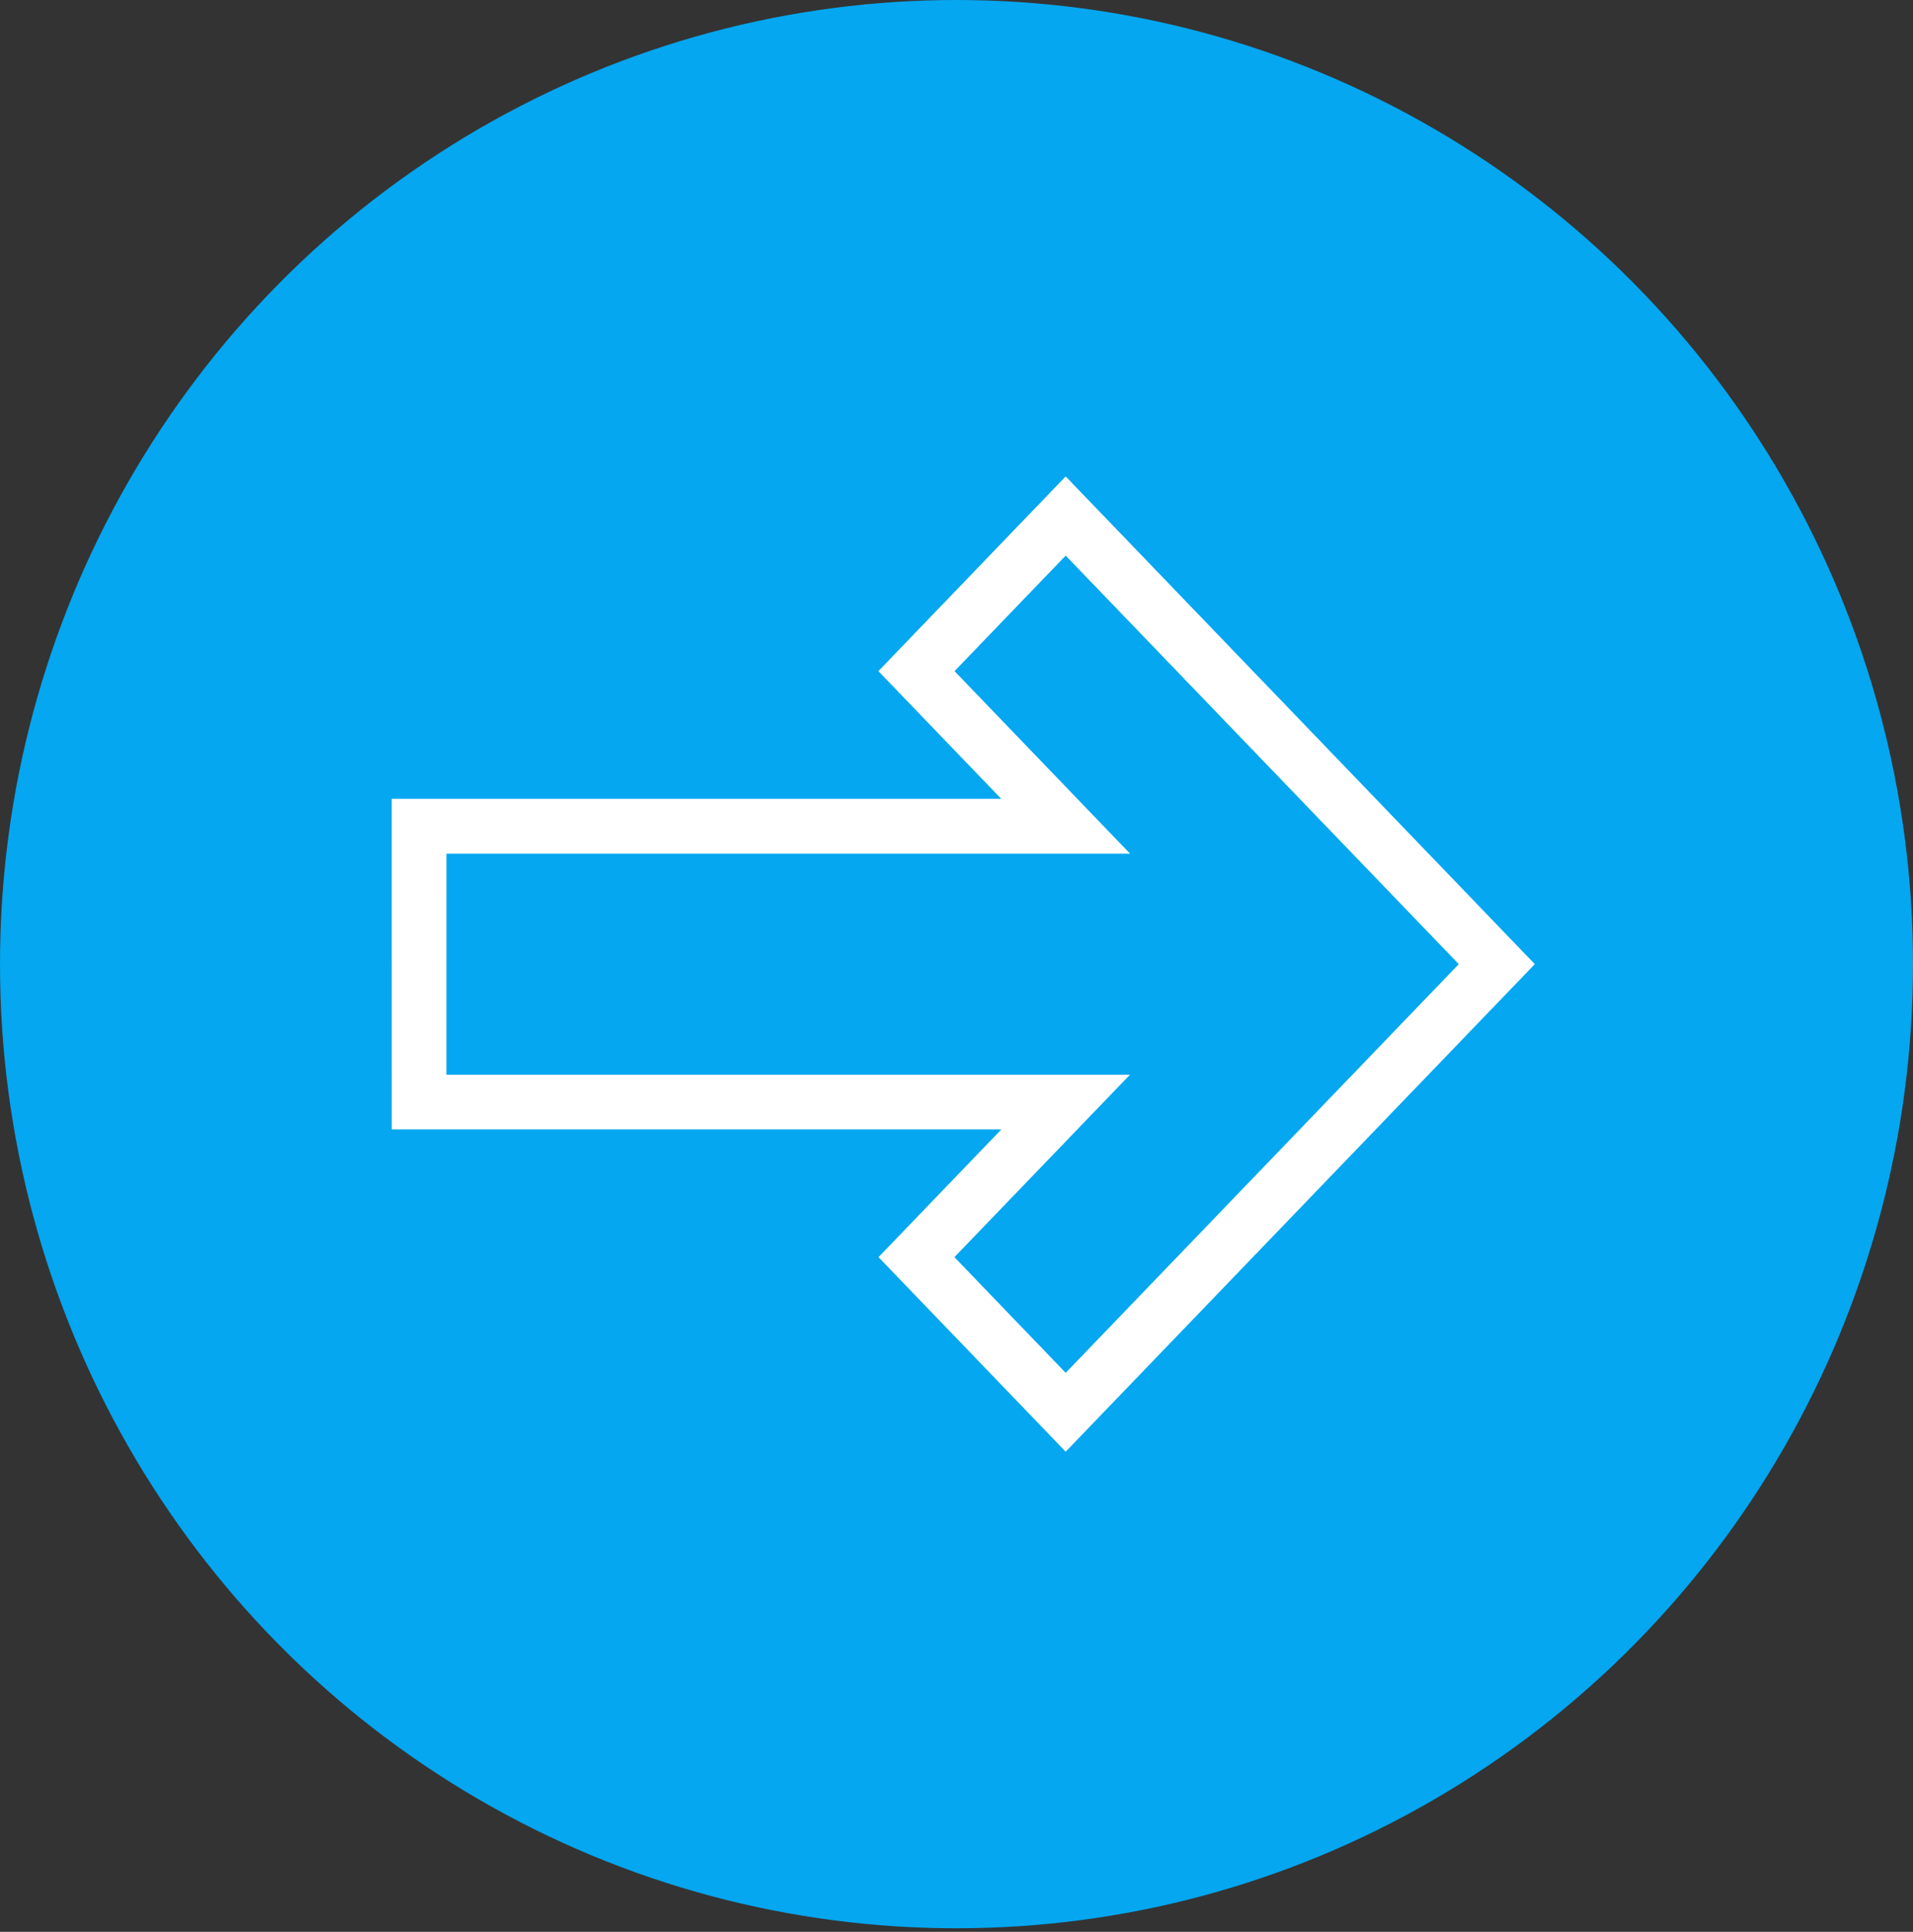
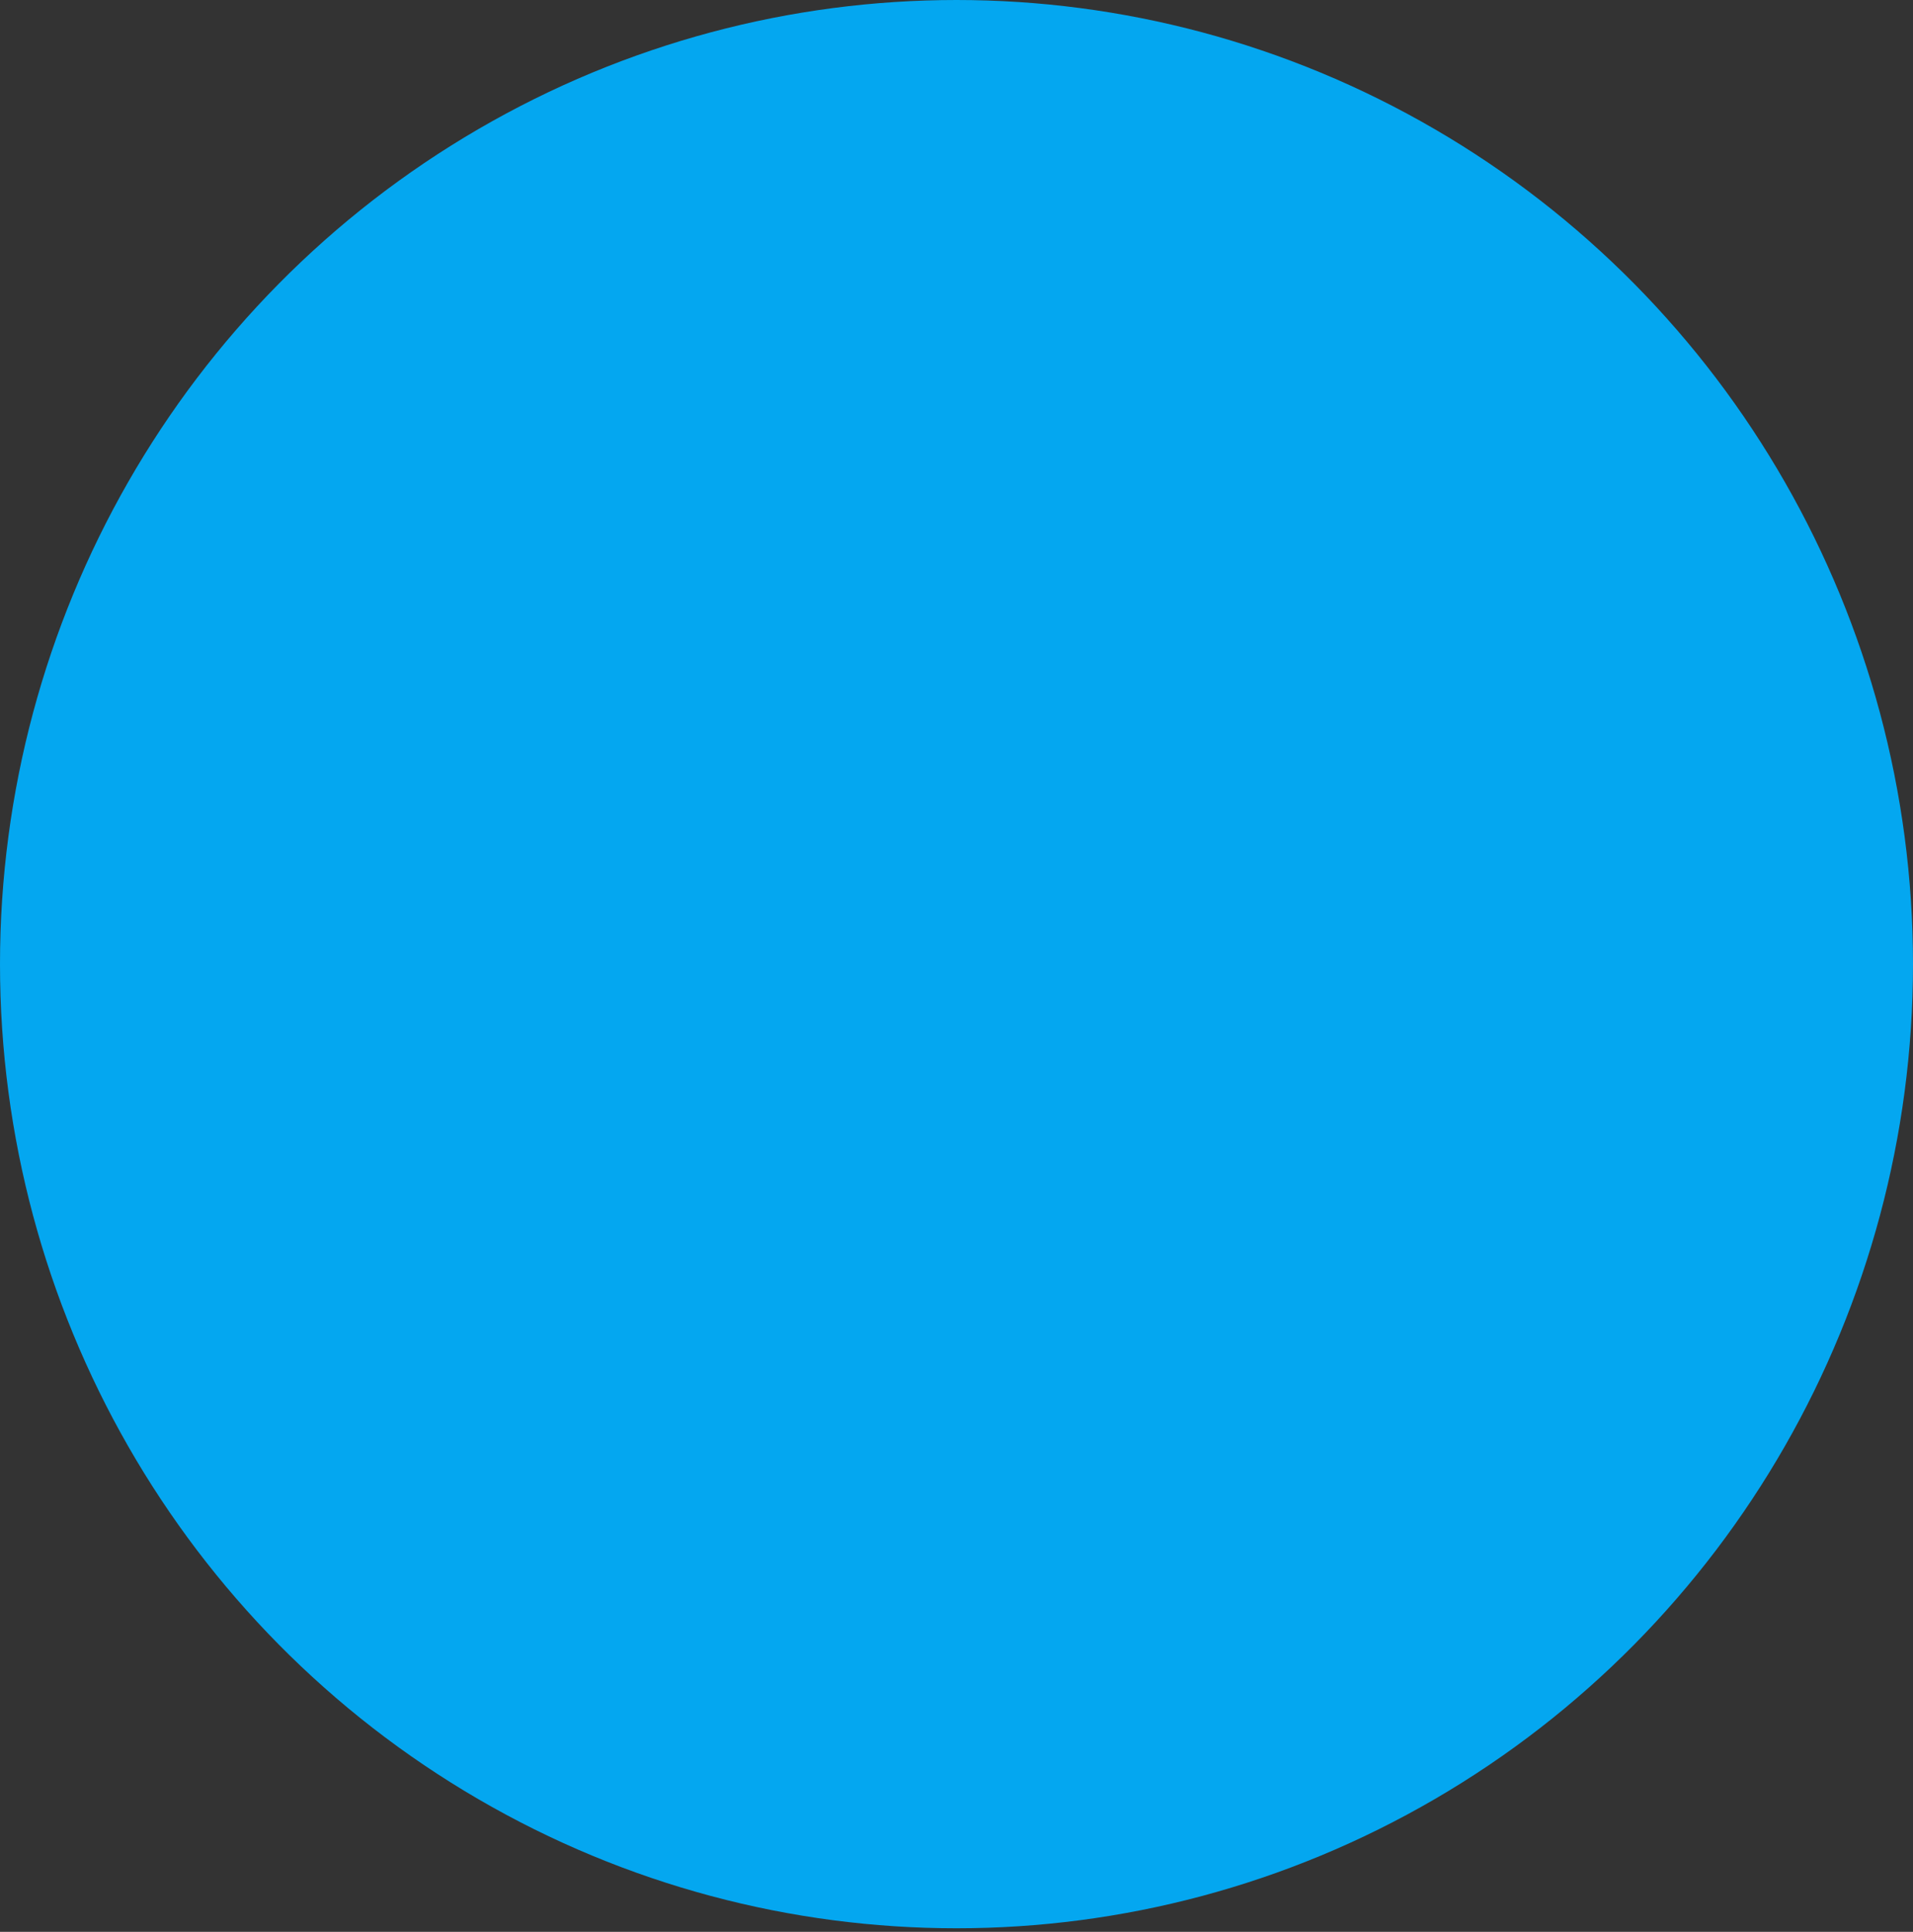
<svg xmlns="http://www.w3.org/2000/svg" width="105" height="106" viewBox="0 0 105 106" fill="none">
  <rect x="0" y="0" width="105" height="106" fill="#333333" stroke="none" />
  <ellipse cx="52.5" cy="52.902" rx="52.5" ry="52.902" fill="#04A7F0" />
-   <path d="M58.493 45.337L23 45.337L23 60.468L58.493 60.468L50.302 68.979L58.493 77.491L82.155 52.902L58.493 28.314L50.302 36.825L58.493 45.337Z" stroke="white" stroke-width="3" />
-   <path d="M58.493 45.337L23 45.337L23 60.468L58.493 60.468L50.302 68.979L58.493 77.491L82.155 52.902L58.493 28.314L50.302 36.825L58.493 45.337Z" stroke="url(#paint0_linear)" stroke-width="3" />
  <defs>
    <linearGradient id="paint0_linear" x1="52.578" y1="28.314" x2="52.578" y2="77.491" gradientUnits="userSpaceOnUse">
      <stop stop-color="white" />
      <stop offset="1" stop-color="white" stop-opacity="0" />
    </linearGradient>
  </defs>
</svg>